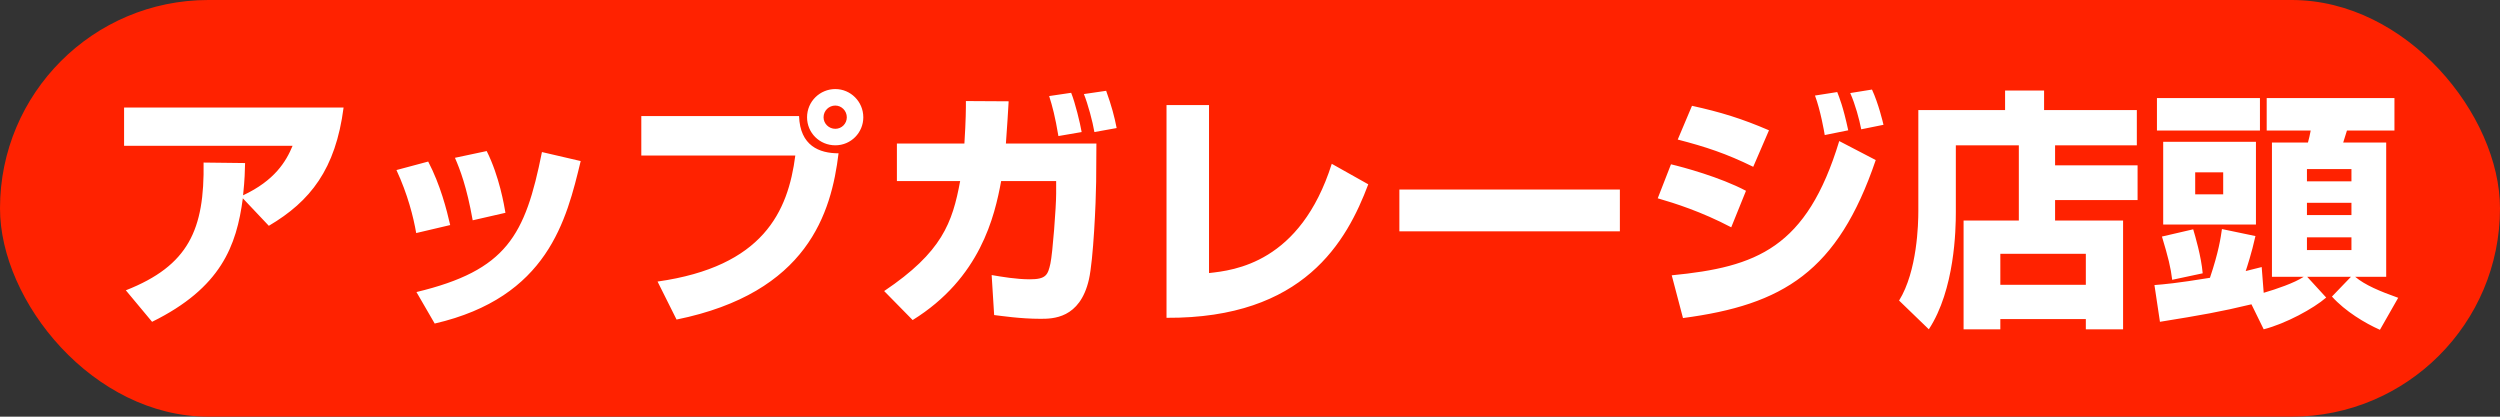
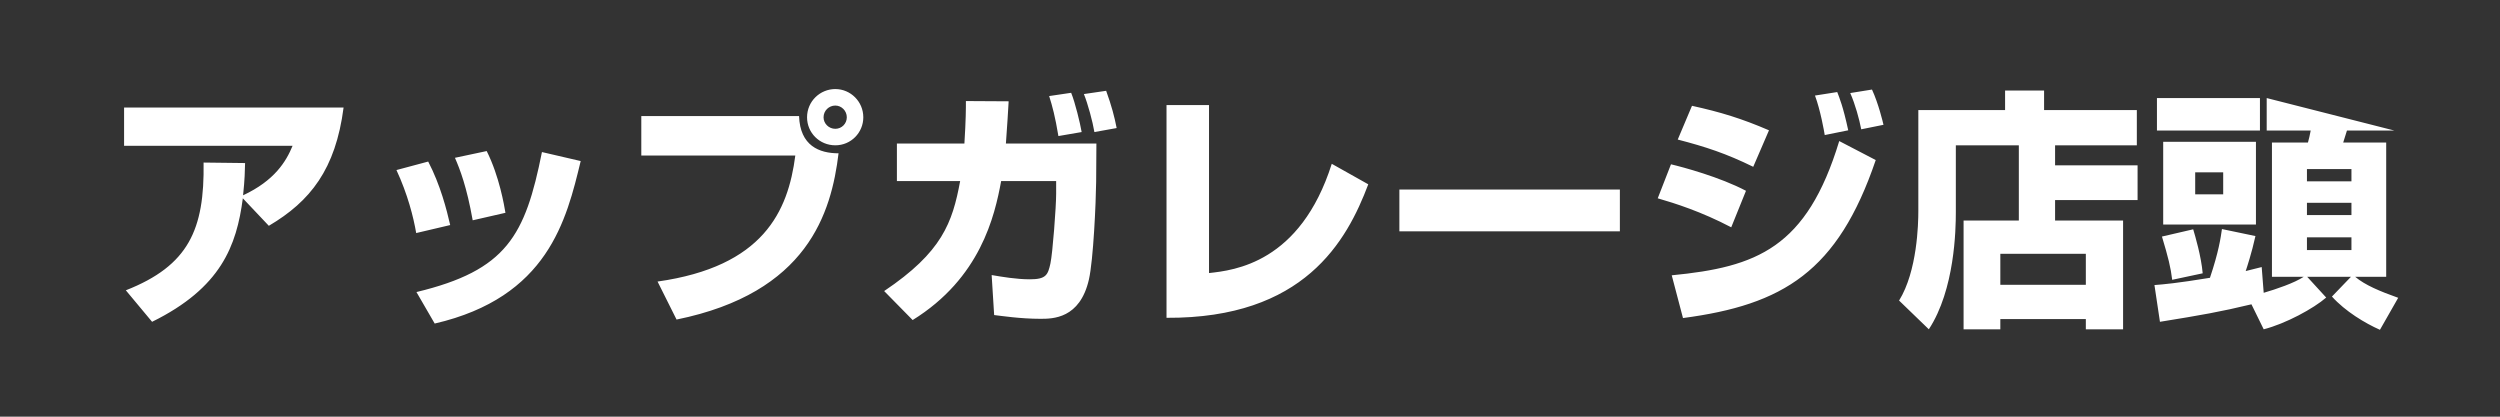
<svg xmlns="http://www.w3.org/2000/svg" width="180px" height="30px" viewBox="0 0 180 30" version="1.1">
  <rect x="0" y="0" width="180" height="30" fill="#333333" stroke="none" />
  <title>tento-label</title>
  <desc>Created with Sketch.</desc>
  <defs />
  <g id="Page-1" stroke="none" stroke-width="1" fill="none" fill-rule="evenodd">
    <g id="page" transform="translate(-375, -1509)">
      <g id="tento-label" transform="translate(375, 1509)">
-         <rect id="Rectangle-2" fill="#FF2200" x="0" y="0" width="180" height="30" rx="15" />
-         <path d="M10.95,23.17 C15.918,20.722 17.034,17.698 17.484,14.278 L19.356,16.258 C22.344,14.494 24.162,12.19 24.738,7.744 L8.934,7.744 L8.934,10.498 L21.066,10.498 C20.598,11.632 19.77,13 17.502,14.062 C17.628,12.838 17.628,12.37 17.646,11.74 L14.658,11.704 C14.73,16.51 13.596,19.12 9.06,20.902 L10.95,23.17 Z M32.414,16.204 L29.966,16.78 C29.768,15.628 29.354,13.99 28.544,12.244 L30.83,11.632 C31.712,13.324 32.162,15.106 32.414,16.204 Z M36.392,15.322 L34.034,15.862 C33.602,13.432 33.116,12.19 32.756,11.362 L35.042,10.876 C35.96,12.712 36.302,14.8 36.392,15.322 Z M31.298,23.296 L29.984,21.028 C36.482,19.462 37.814,16.978 39.02,10.948 L41.81,11.596 C40.784,15.844 39.452,21.406 31.298,23.296 Z M46.174,8.356 L57.532,8.356 C57.604,10.498 58.99,11.038 60.376,11.038 C59.854,15.322 58.162,21.082 48.712,23.008 L47.344,20.272 C54.958,19.192 56.74,15.232 57.262,11.2 L46.174,11.2 L46.174,8.356 Z M60.142,6.412 C61.24,6.412 62.158,7.312 62.158,8.446 C62.158,9.544 61.276,10.462 60.142,10.462 C59.008,10.462 58.108,9.562 58.108,8.446 C58.108,7.294 59.044,6.412 60.142,6.412 Z M60.142,7.6 C59.692,7.6 59.296,7.96 59.296,8.446 C59.296,8.896 59.674,9.274 60.142,9.274 C60.61,9.274 60.97,8.896 60.97,8.446 C60.97,7.978 60.592,7.6 60.142,7.6 Z M72.425,10.336 L78.941,10.336 L78.923,13.09 C78.905,14.584 78.725,18.706 78.401,20.128 C77.753,22.954 75.791,22.954 74.909,22.954 C73.451,22.954 72.065,22.738 71.579,22.684 L71.399,19.804 C72.137,19.93 73.181,20.11 74.153,20.11 C75.323,20.11 75.449,19.786 75.629,18.976 C75.791,18.238 76.043,14.872 76.043,13.954 L76.043,13.036 L72.083,13.036 C71.615,15.574 70.589,20.02 65.711,23.044 L63.659,20.956 C67.835,18.148 68.573,16.042 69.131,13.036 L64.577,13.036 L64.577,10.336 L69.437,10.336 C69.545,8.59 69.545,7.834 69.545,7.276 L72.623,7.294 C72.569,8.104 72.533,8.95 72.425,10.336 Z M77.879,9.508 L76.205,9.796 C75.971,8.392 75.773,7.654 75.539,6.916 L77.123,6.682 C77.411,7.384 77.771,8.878 77.879,9.508 Z M80.399,9.22 L78.797,9.508 C78.671,8.752 78.329,7.492 78.041,6.772 L79.643,6.538 C80.039,7.636 80.237,8.392 80.399,9.22 Z M87.049,7.564 L83.989,7.564 L83.989,22.882 C93.889,22.936 96.967,17.374 98.515,13.27 L95.887,11.794 C93.619,18.94 88.849,19.462 87.049,19.66 L87.049,7.564 Z M100.755,13.648 L100.755,16.654 L116.631,16.654 L116.631,13.648 L100.755,13.648 Z M127.367,9.382 L126.233,12.01 C124.289,11.056 122.813,10.57 120.797,10.048 L121.823,7.618 C123.875,8.068 125.405,8.536 127.367,9.382 Z M133.073,9.382 C132.695,7.636 132.443,7.06 132.281,6.628 L130.679,6.88 C131.075,7.942 131.345,9.49 131.381,9.724 L133.073,9.382 Z M135.611,8.986 C135.575,8.824 135.251,7.456 134.783,6.448 L133.217,6.7 C133.577,7.51 133.865,8.572 134.009,9.31 L135.611,8.986 Z M125.711,13.738 L124.649,16.366 C122.489,15.232 120.599,14.638 119.357,14.278 L120.311,11.83 C121.157,12.028 123.839,12.748 125.711,13.738 Z M121.175,22.9 L120.365,19.822 C126.485,19.228 130.085,17.86 132.425,10.156 L135.053,11.524 C132.317,19.57 128.375,21.946 121.175,22.9 Z M145.356,15.88 L145.356,10.462 L140.82,10.462 L140.82,15.286 C140.82,16.51 140.748,20.848 138.876,23.71 L136.734,21.64 C138.048,19.516 138.12,16.096 138.12,15.196 L138.12,7.924 L144.366,7.924 L144.366,6.52 L147.174,6.52 L147.174,7.924 L153.852,7.924 L153.852,10.462 L147.966,10.462 L147.966,11.902 L153.906,11.902 L153.906,14.404 L147.966,14.404 L147.966,15.88 L152.862,15.88 L152.862,23.71 L150.18,23.71 L150.18,22.972 L144.024,22.972 L144.024,23.71 L141.378,23.71 L141.378,15.88 L145.356,15.88 Z M150.18,18.274 L144.024,18.274 L144.024,20.506 L150.18,20.506 L150.18,18.274 Z M162.986,23.71 L162.104,21.91 C159.854,22.45 158.522,22.684 155.516,23.17 L155.12,20.524 C155.804,20.47 156.686,20.398 159.116,20.002 C159.746,18.13 159.89,17.122 159.98,16.492 L162.392,16.996 C162.122,18.22 161.762,19.3 161.69,19.516 C162.104,19.408 162.338,19.354 162.842,19.228 L162.986,21.082 C163.904,20.812 165.182,20.38 165.866,19.93 L163.58,19.93 L163.58,10.264 L166.172,10.264 C166.244,10.012 166.316,9.688 166.37,9.4 L163.202,9.4 L163.202,7.06 L172.4,7.06 L172.4,9.4 L168.98,9.4 C168.944,9.508 168.728,10.228 168.71,10.264 L171.806,10.264 L171.806,19.93 L169.574,19.93 C170.276,20.524 171.356,20.974 172.67,21.442 L171.356,23.746 C170.294,23.278 168.854,22.414 167.9,21.352 L169.268,19.93 L166.118,19.93 L167.486,21.424 C166.568,22.216 164.588,23.296 162.986,23.71 Z M169.304,14.602 L166.1,14.602 L166.1,15.484 L169.304,15.484 L169.304,14.602 Z M169.304,12.172 L166.1,12.172 L166.1,13.054 L169.304,13.054 L169.304,12.172 Z M169.304,17.086 L166.1,17.086 L166.1,18.004 L169.304,18.004 L169.304,17.086 Z M155.75,10.21 L162.428,10.21 L162.428,16.168 L155.75,16.168 L155.75,10.21 Z M160.07,12.406 L158.054,12.406 L158.054,13.99 L160.07,13.99 L160.07,12.406 Z M155.3,9.4 L155.3,7.06 L162.716,7.06 L162.716,9.4 L155.3,9.4 Z M155.66,17.032 L157.91,16.51 C158.054,16.996 158.486,18.454 158.594,19.678 L156.398,20.146 C156.29,19.246 156.11,18.526 155.66,17.032 Z" id="売ってもOK" fill="#FFFFFF" />
+         <path d="M10.95,23.17 C15.918,20.722 17.034,17.698 17.484,14.278 L19.356,16.258 C22.344,14.494 24.162,12.19 24.738,7.744 L8.934,7.744 L8.934,10.498 L21.066,10.498 C20.598,11.632 19.77,13 17.502,14.062 C17.628,12.838 17.628,12.37 17.646,11.74 L14.658,11.704 C14.73,16.51 13.596,19.12 9.06,20.902 L10.95,23.17 Z M32.414,16.204 L29.966,16.78 C29.768,15.628 29.354,13.99 28.544,12.244 L30.83,11.632 C31.712,13.324 32.162,15.106 32.414,16.204 Z M36.392,15.322 L34.034,15.862 C33.602,13.432 33.116,12.19 32.756,11.362 L35.042,10.876 C35.96,12.712 36.302,14.8 36.392,15.322 Z M31.298,23.296 L29.984,21.028 C36.482,19.462 37.814,16.978 39.02,10.948 L41.81,11.596 C40.784,15.844 39.452,21.406 31.298,23.296 Z M46.174,8.356 L57.532,8.356 C57.604,10.498 58.99,11.038 60.376,11.038 C59.854,15.322 58.162,21.082 48.712,23.008 L47.344,20.272 C54.958,19.192 56.74,15.232 57.262,11.2 L46.174,11.2 L46.174,8.356 Z M60.142,6.412 C61.24,6.412 62.158,7.312 62.158,8.446 C62.158,9.544 61.276,10.462 60.142,10.462 C59.008,10.462 58.108,9.562 58.108,8.446 C58.108,7.294 59.044,6.412 60.142,6.412 Z M60.142,7.6 C59.692,7.6 59.296,7.96 59.296,8.446 C59.296,8.896 59.674,9.274 60.142,9.274 C60.61,9.274 60.97,8.896 60.97,8.446 C60.97,7.978 60.592,7.6 60.142,7.6 Z M72.425,10.336 L78.941,10.336 L78.923,13.09 C78.905,14.584 78.725,18.706 78.401,20.128 C77.753,22.954 75.791,22.954 74.909,22.954 C73.451,22.954 72.065,22.738 71.579,22.684 L71.399,19.804 C72.137,19.93 73.181,20.11 74.153,20.11 C75.323,20.11 75.449,19.786 75.629,18.976 C75.791,18.238 76.043,14.872 76.043,13.954 L76.043,13.036 L72.083,13.036 C71.615,15.574 70.589,20.02 65.711,23.044 L63.659,20.956 C67.835,18.148 68.573,16.042 69.131,13.036 L64.577,13.036 L64.577,10.336 L69.437,10.336 C69.545,8.59 69.545,7.834 69.545,7.276 L72.623,7.294 C72.569,8.104 72.533,8.95 72.425,10.336 Z M77.879,9.508 L76.205,9.796 C75.971,8.392 75.773,7.654 75.539,6.916 L77.123,6.682 C77.411,7.384 77.771,8.878 77.879,9.508 Z M80.399,9.22 L78.797,9.508 C78.671,8.752 78.329,7.492 78.041,6.772 L79.643,6.538 C80.039,7.636 80.237,8.392 80.399,9.22 Z M87.049,7.564 L83.989,7.564 L83.989,22.882 C93.889,22.936 96.967,17.374 98.515,13.27 L95.887,11.794 C93.619,18.94 88.849,19.462 87.049,19.66 L87.049,7.564 Z M100.755,13.648 L100.755,16.654 L116.631,16.654 L116.631,13.648 L100.755,13.648 Z M127.367,9.382 L126.233,12.01 C124.289,11.056 122.813,10.57 120.797,10.048 L121.823,7.618 C123.875,8.068 125.405,8.536 127.367,9.382 Z M133.073,9.382 C132.695,7.636 132.443,7.06 132.281,6.628 L130.679,6.88 C131.075,7.942 131.345,9.49 131.381,9.724 L133.073,9.382 Z M135.611,8.986 C135.575,8.824 135.251,7.456 134.783,6.448 L133.217,6.7 C133.577,7.51 133.865,8.572 134.009,9.31 L135.611,8.986 Z M125.711,13.738 L124.649,16.366 C122.489,15.232 120.599,14.638 119.357,14.278 L120.311,11.83 C121.157,12.028 123.839,12.748 125.711,13.738 Z M121.175,22.9 L120.365,19.822 C126.485,19.228 130.085,17.86 132.425,10.156 L135.053,11.524 C132.317,19.57 128.375,21.946 121.175,22.9 Z M145.356,15.88 L145.356,10.462 L140.82,10.462 L140.82,15.286 C140.82,16.51 140.748,20.848 138.876,23.71 L136.734,21.64 C138.048,19.516 138.12,16.096 138.12,15.196 L138.12,7.924 L144.366,7.924 L144.366,6.52 L147.174,6.52 L147.174,7.924 L153.852,7.924 L153.852,10.462 L147.966,10.462 L147.966,11.902 L153.906,11.902 L153.906,14.404 L147.966,14.404 L147.966,15.88 L152.862,15.88 L152.862,23.71 L150.18,23.71 L150.18,22.972 L144.024,22.972 L144.024,23.71 L141.378,23.71 L141.378,15.88 L145.356,15.88 Z M150.18,18.274 L144.024,18.274 L144.024,20.506 L150.18,20.506 L150.18,18.274 Z M162.986,23.71 L162.104,21.91 C159.854,22.45 158.522,22.684 155.516,23.17 L155.12,20.524 C155.804,20.47 156.686,20.398 159.116,20.002 C159.746,18.13 159.89,17.122 159.98,16.492 L162.392,16.996 C162.122,18.22 161.762,19.3 161.69,19.516 C162.104,19.408 162.338,19.354 162.842,19.228 L162.986,21.082 C163.904,20.812 165.182,20.38 165.866,19.93 L163.58,19.93 L163.58,10.264 L166.172,10.264 C166.244,10.012 166.316,9.688 166.37,9.4 L163.202,9.4 L163.202,7.06 L172.4,9.4 L168.98,9.4 C168.944,9.508 168.728,10.228 168.71,10.264 L171.806,10.264 L171.806,19.93 L169.574,19.93 C170.276,20.524 171.356,20.974 172.67,21.442 L171.356,23.746 C170.294,23.278 168.854,22.414 167.9,21.352 L169.268,19.93 L166.118,19.93 L167.486,21.424 C166.568,22.216 164.588,23.296 162.986,23.71 Z M169.304,14.602 L166.1,14.602 L166.1,15.484 L169.304,15.484 L169.304,14.602 Z M169.304,12.172 L166.1,12.172 L166.1,13.054 L169.304,13.054 L169.304,12.172 Z M169.304,17.086 L166.1,17.086 L166.1,18.004 L169.304,18.004 L169.304,17.086 Z M155.75,10.21 L162.428,10.21 L162.428,16.168 L155.75,16.168 L155.75,10.21 Z M160.07,12.406 L158.054,12.406 L158.054,13.99 L160.07,13.99 L160.07,12.406 Z M155.3,9.4 L155.3,7.06 L162.716,7.06 L162.716,9.4 L155.3,9.4 Z M155.66,17.032 L157.91,16.51 C158.054,16.996 158.486,18.454 158.594,19.678 L156.398,20.146 C156.29,19.246 156.11,18.526 155.66,17.032 Z" id="売ってもOK" fill="#FFFFFF" />
      </g>
    </g>
  </g>
</svg>